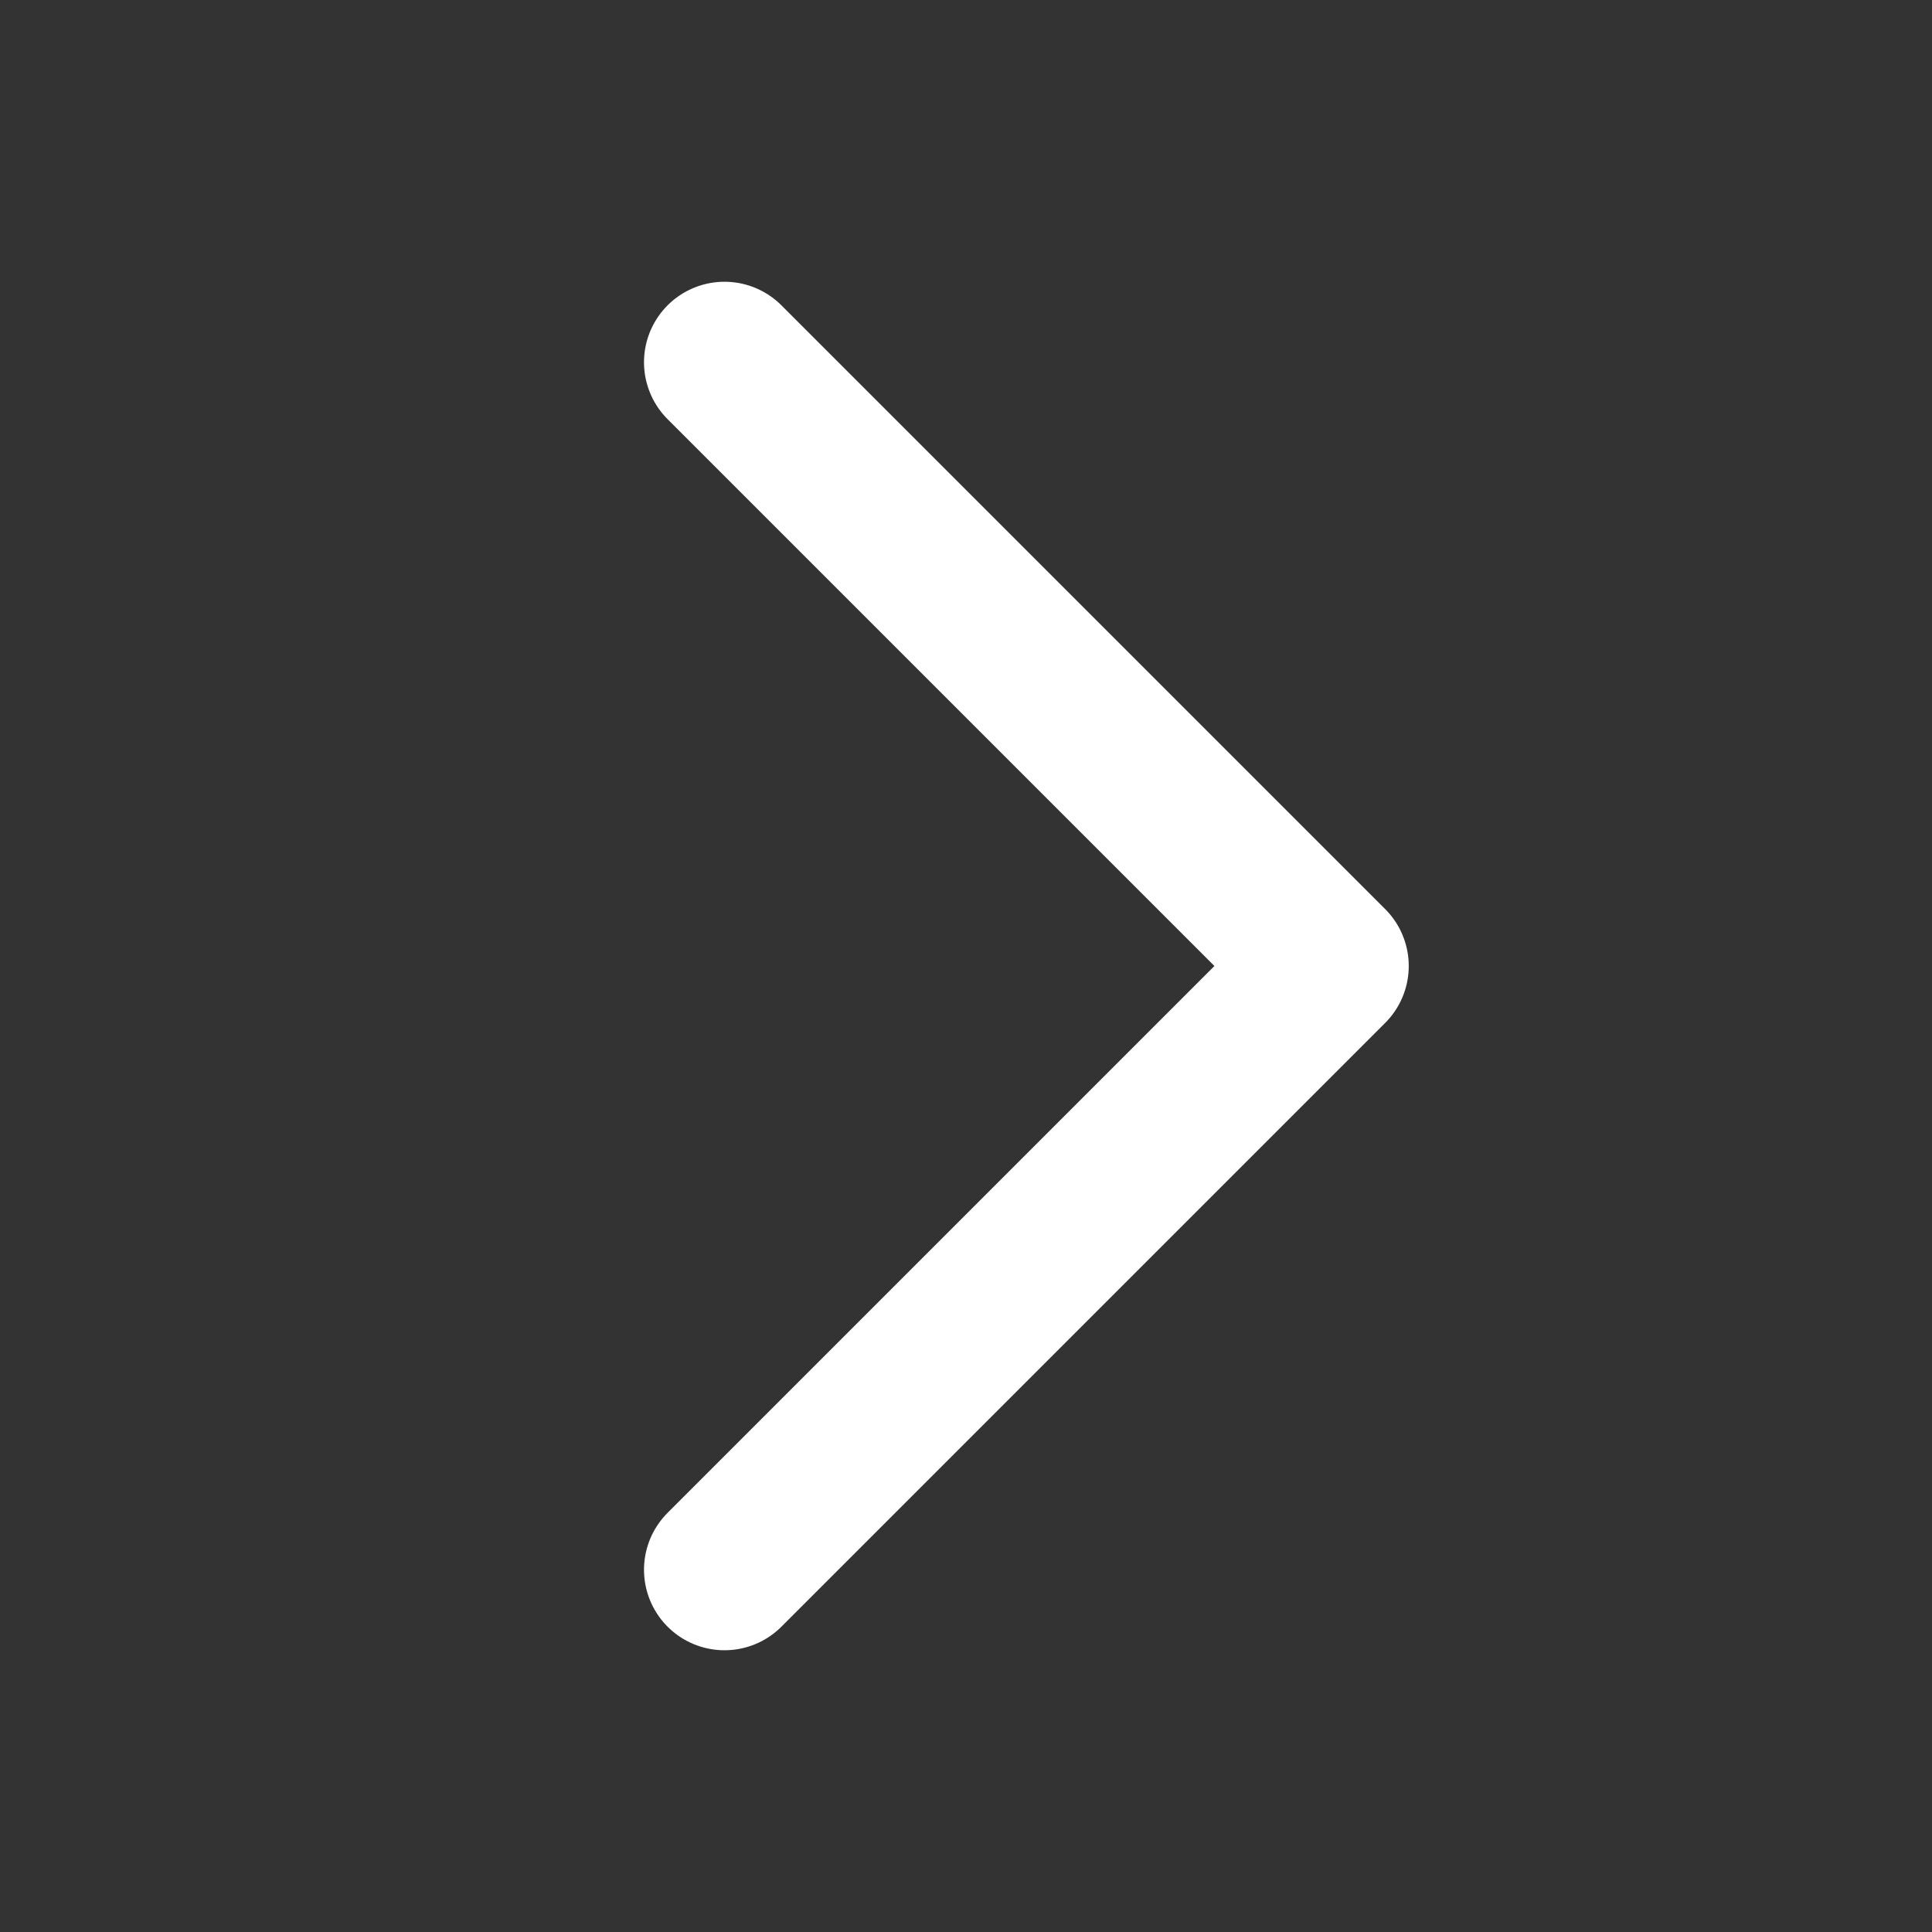
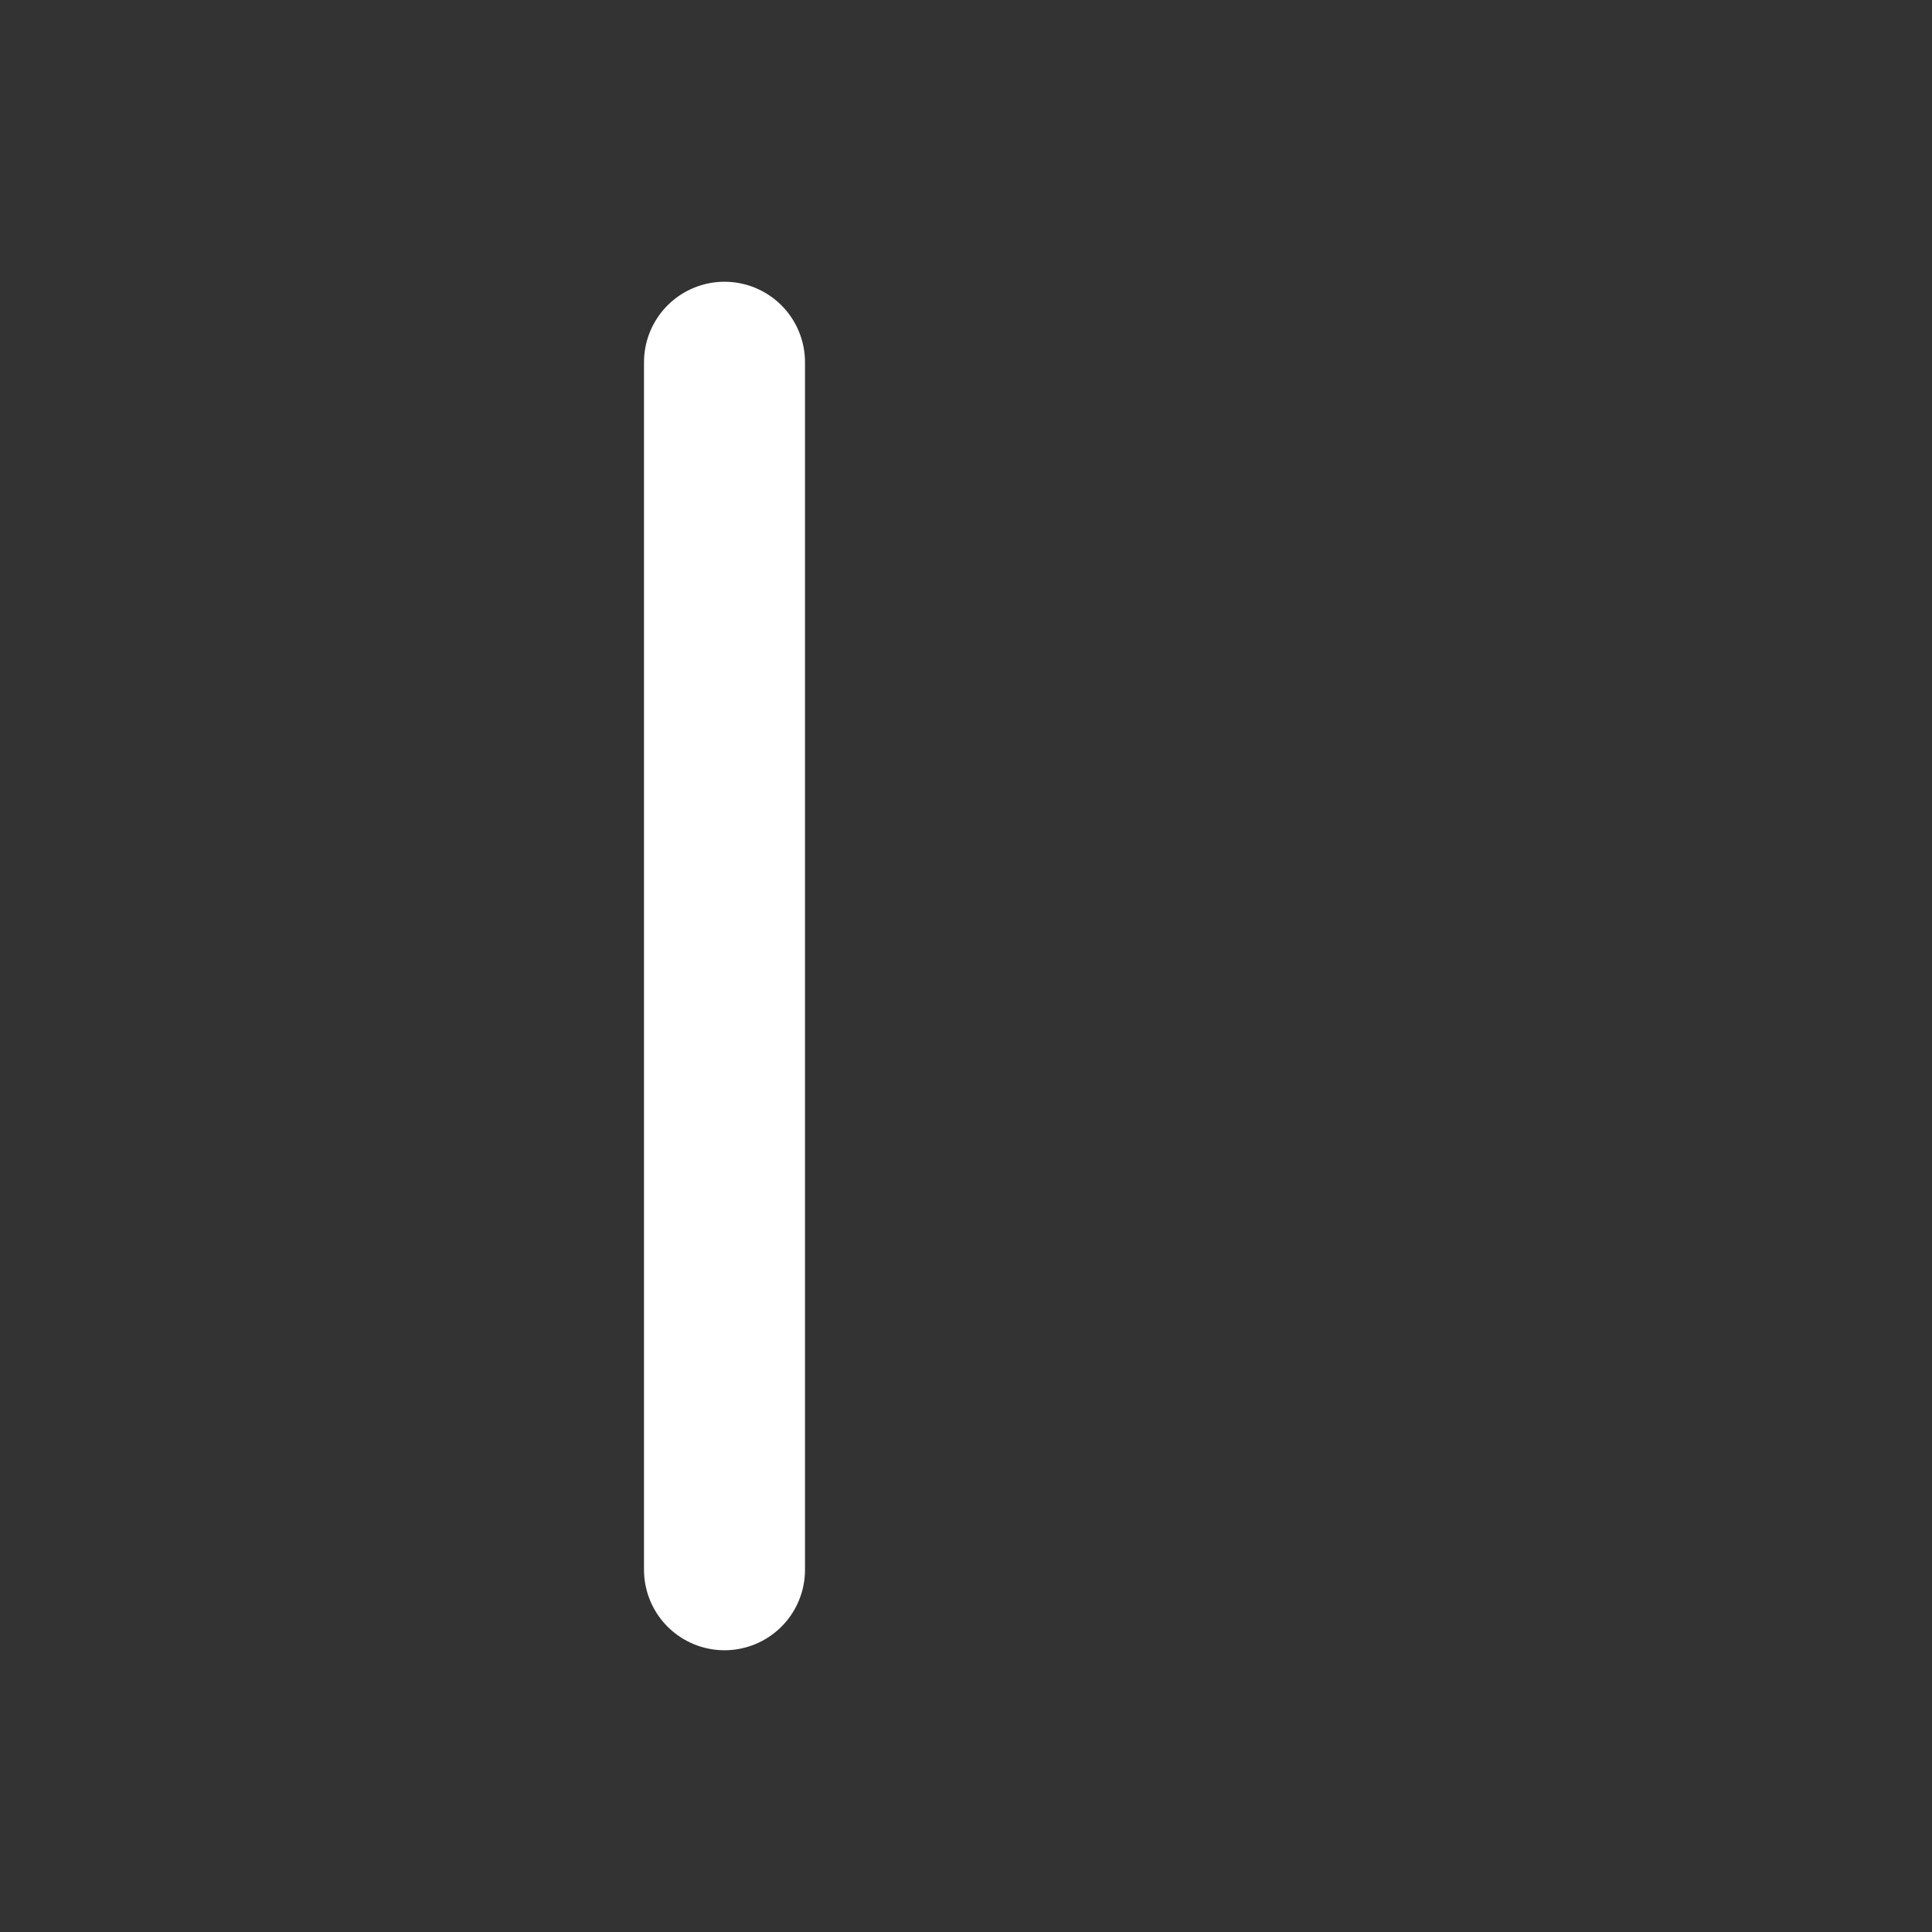
<svg xmlns="http://www.w3.org/2000/svg" width="12" height="12" viewBox="0 0 12 12" fill="none">
  <rect x="0" y="0" width="12" height="12" fill="#333333" stroke="none" />
-   <path d="M4.5 9.75L8.25 6L4.5 2.25" stroke="white" stroke-linecap="round" stroke-linejoin="round" />
+   <path d="M4.5 9.75L4.5 2.25" stroke="white" stroke-linecap="round" stroke-linejoin="round" />
</svg>